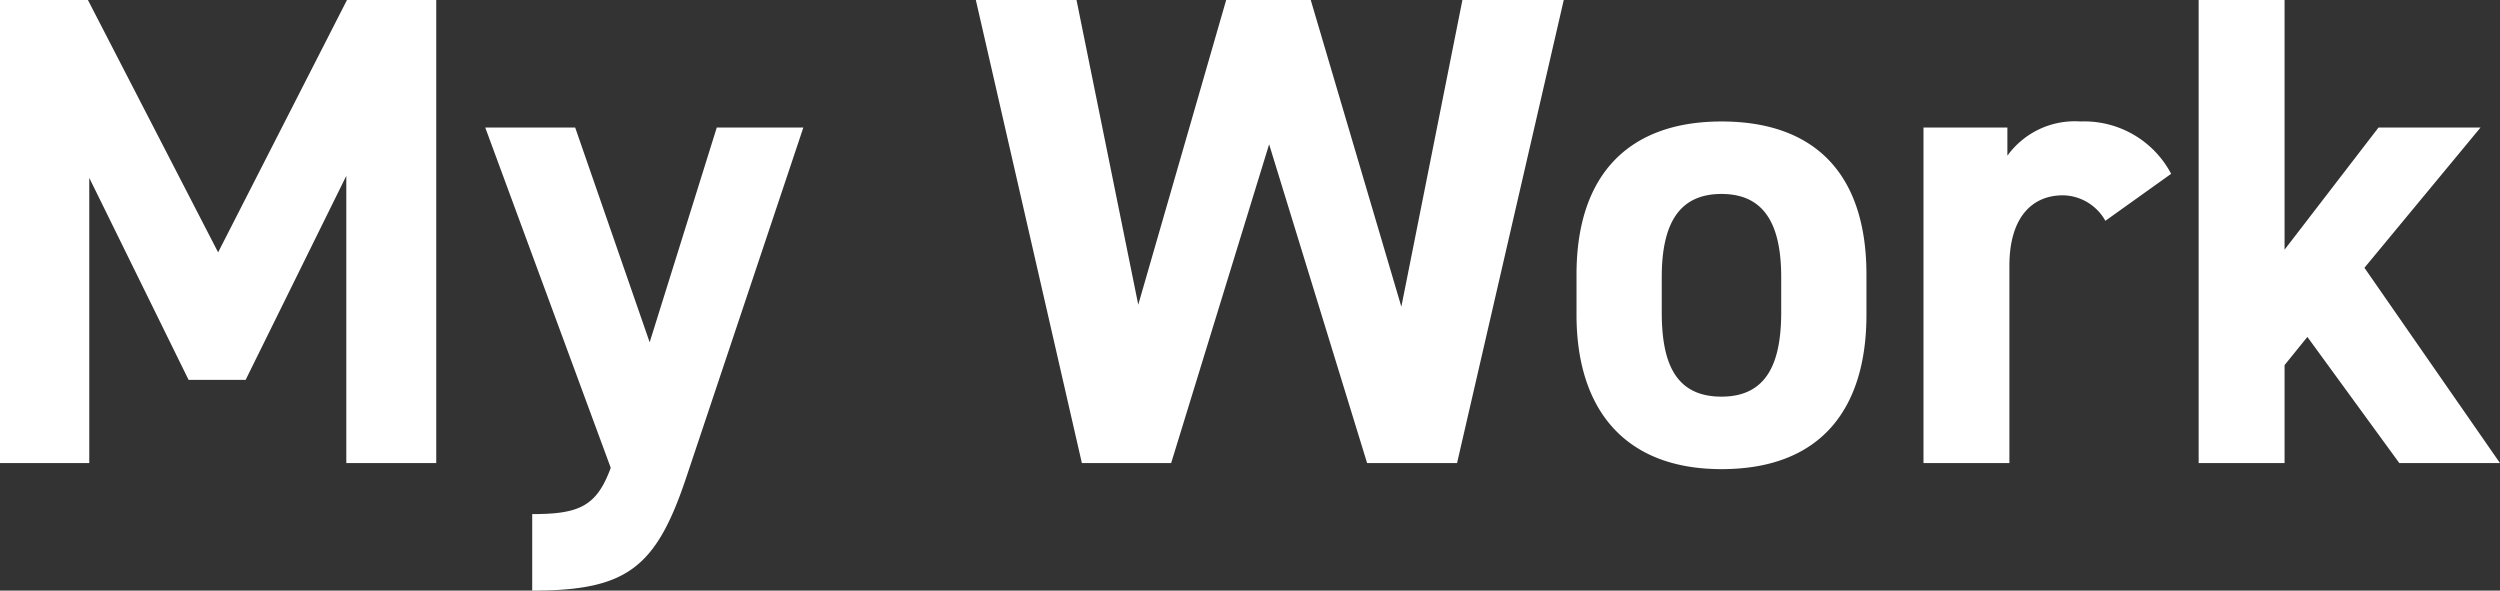
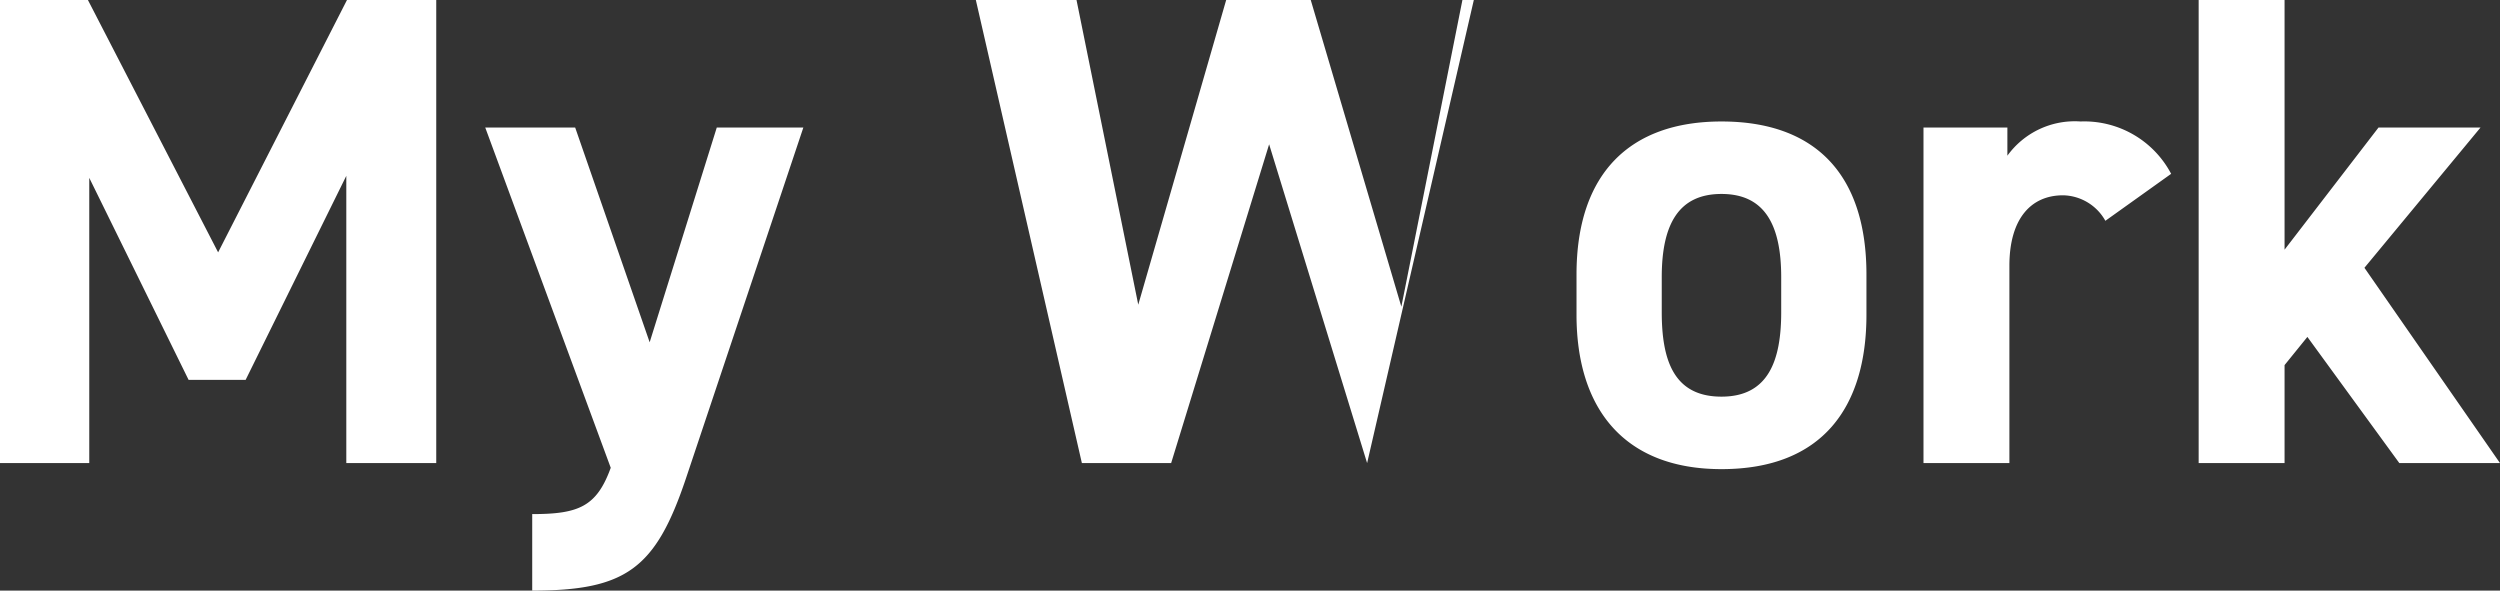
<svg xmlns="http://www.w3.org/2000/svg" width="111.75" height="26.4" viewBox="0 0 111.75 26.4">
  <rect x="0" y="0" width="111.75" height="26.4" fill="#333333" stroke="none" />
-   <path id="パス_24820" data-name="パス 24820" d="M5.97-20.7H2.04V0H6.03V-12.75l4.44,9.03h2.55l4.5-9.12V0h4.02V-20.7H17.55L11.79-9.42ZM23.73-15,29.34.21c-.63,1.74-1.44,2.07-3.51,2.07V5.7c4.2,0,5.52-.99,6.87-5.01L37.95-15H34.08l-3,9.6L27.75-15Zm35.04.75L63.15,0h4.02l4.77-20.7H67.41L64.68-6.99,60.63-20.7H56.85L52.92-7.08,50.16-20.7h-4.5L50.4,0h3.99Zm26.7,5.82c0-4.5-2.31-6.84-6.48-6.84-4.11,0-6.48,2.34-6.48,6.84v1.8c0,4.2,2.13,6.9,6.48,6.9,4.53,0,6.48-2.79,6.48-6.9ZM78.99-2.97c-2.13,0-2.67-1.62-2.67-3.78V-8.31c0-2.4.78-3.72,2.67-3.72s2.67,1.32,2.67,3.72v1.56C81.66-4.59,81.09-2.97,78.99-2.97Zm20.1-9.96a4.387,4.387,0,0,0-4.05-2.34,3.716,3.716,0,0,0-3.27,1.53V-15H88.02V0h3.84V-8.82c0-2.1.96-3.15,2.4-3.15a2.214,2.214,0,0,1,1.89,1.14ZM108.36-15l-4.2,5.46V-20.7h-3.84V0h3.84V-4.38l1.02-1.26L109.29,0h4.5l-6.06-8.73L112.92-15Z" transform="translate(-2.04 20.7)" fill="#fff" />
+   <path id="パス_24820" data-name="パス 24820" d="M5.97-20.7H2.04V0H6.03V-12.75l4.44,9.03h2.55l4.5-9.12V0h4.02V-20.7H17.55L11.79-9.42ZM23.73-15,29.34.21c-.63,1.74-1.44,2.07-3.51,2.07V5.7c4.2,0,5.52-.99,6.87-5.01L37.95-15H34.08l-3,9.6L27.75-15Zm35.04.75L63.15,0l4.77-20.7H67.41L64.68-6.99,60.63-20.7H56.85L52.92-7.08,50.16-20.7h-4.5L50.4,0h3.99Zm26.7,5.82c0-4.5-2.31-6.84-6.48-6.84-4.11,0-6.48,2.34-6.48,6.84v1.8c0,4.2,2.13,6.9,6.48,6.9,4.53,0,6.48-2.79,6.48-6.9ZM78.99-2.97c-2.13,0-2.67-1.62-2.67-3.78V-8.31c0-2.4.78-3.72,2.67-3.72s2.67,1.32,2.67,3.72v1.56C81.66-4.59,81.09-2.97,78.99-2.97Zm20.1-9.96a4.387,4.387,0,0,0-4.05-2.34,3.716,3.716,0,0,0-3.27,1.53V-15H88.02V0h3.84V-8.82c0-2.1.96-3.15,2.4-3.15a2.214,2.214,0,0,1,1.89,1.14ZM108.36-15l-4.2,5.46V-20.7h-3.84V0h3.84V-4.38l1.02-1.26L109.29,0h4.5l-6.06-8.73L112.92-15Z" transform="translate(-2.04 20.7)" fill="#fff" />
</svg>